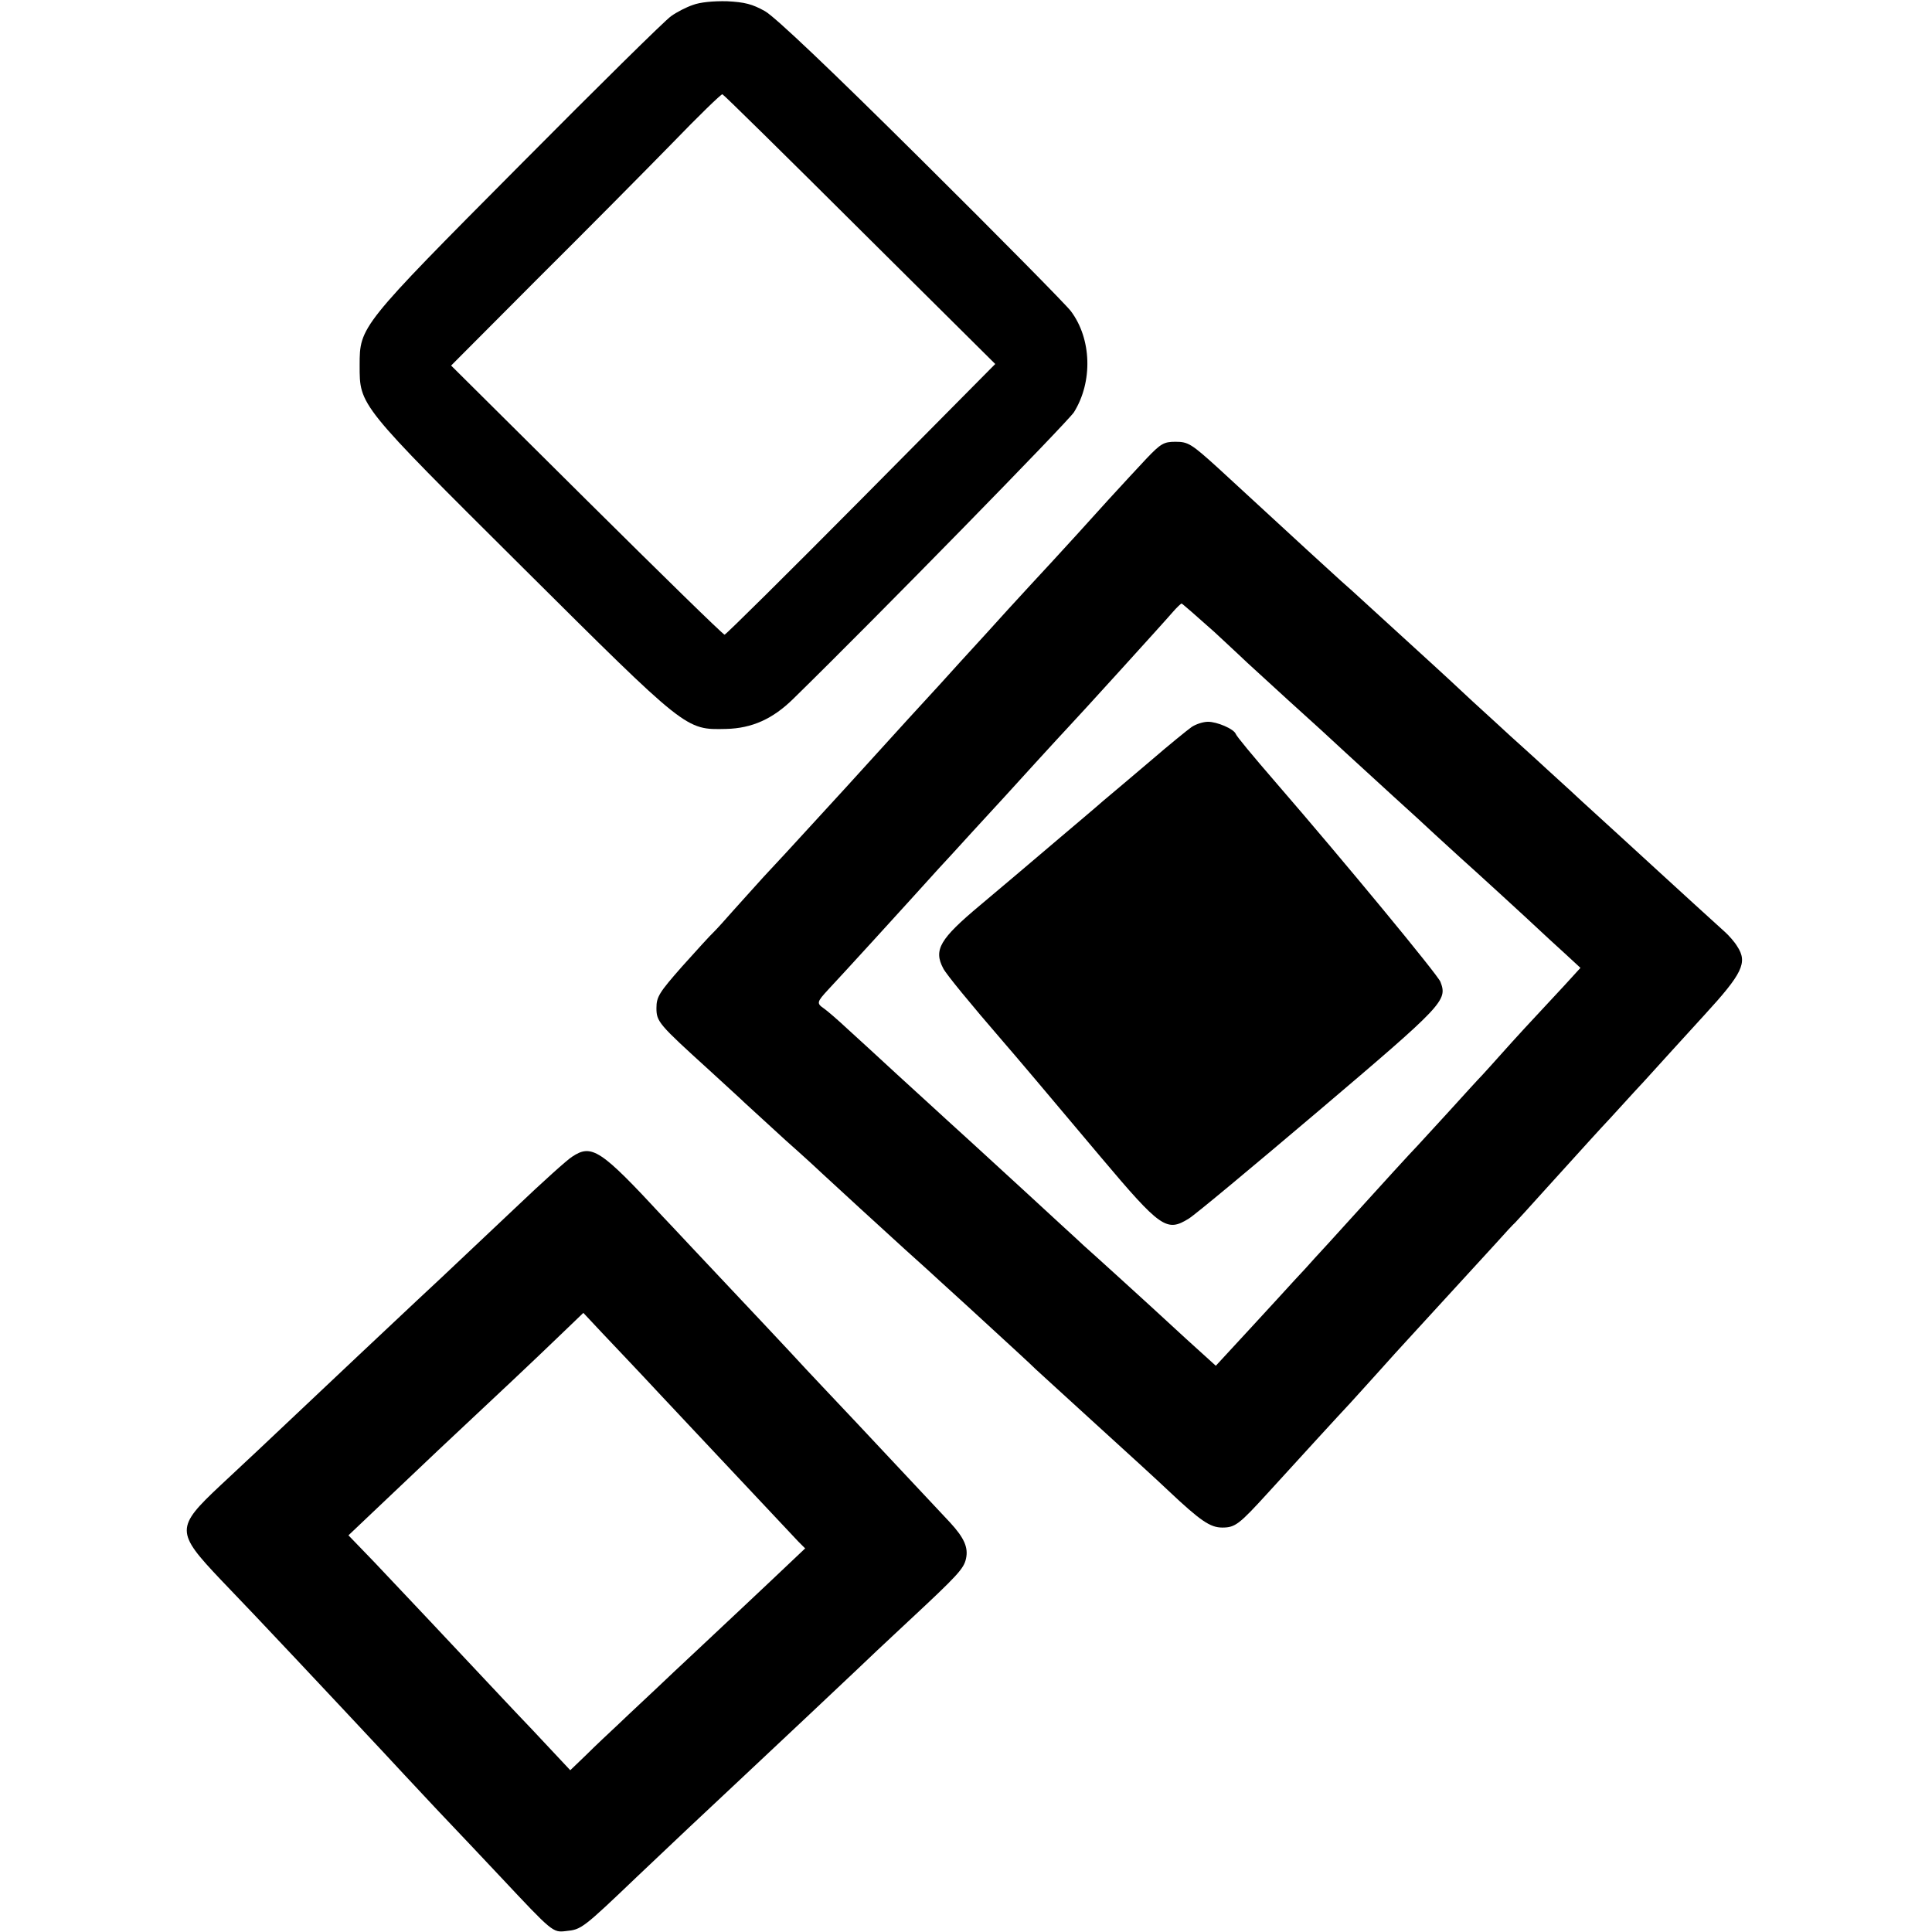
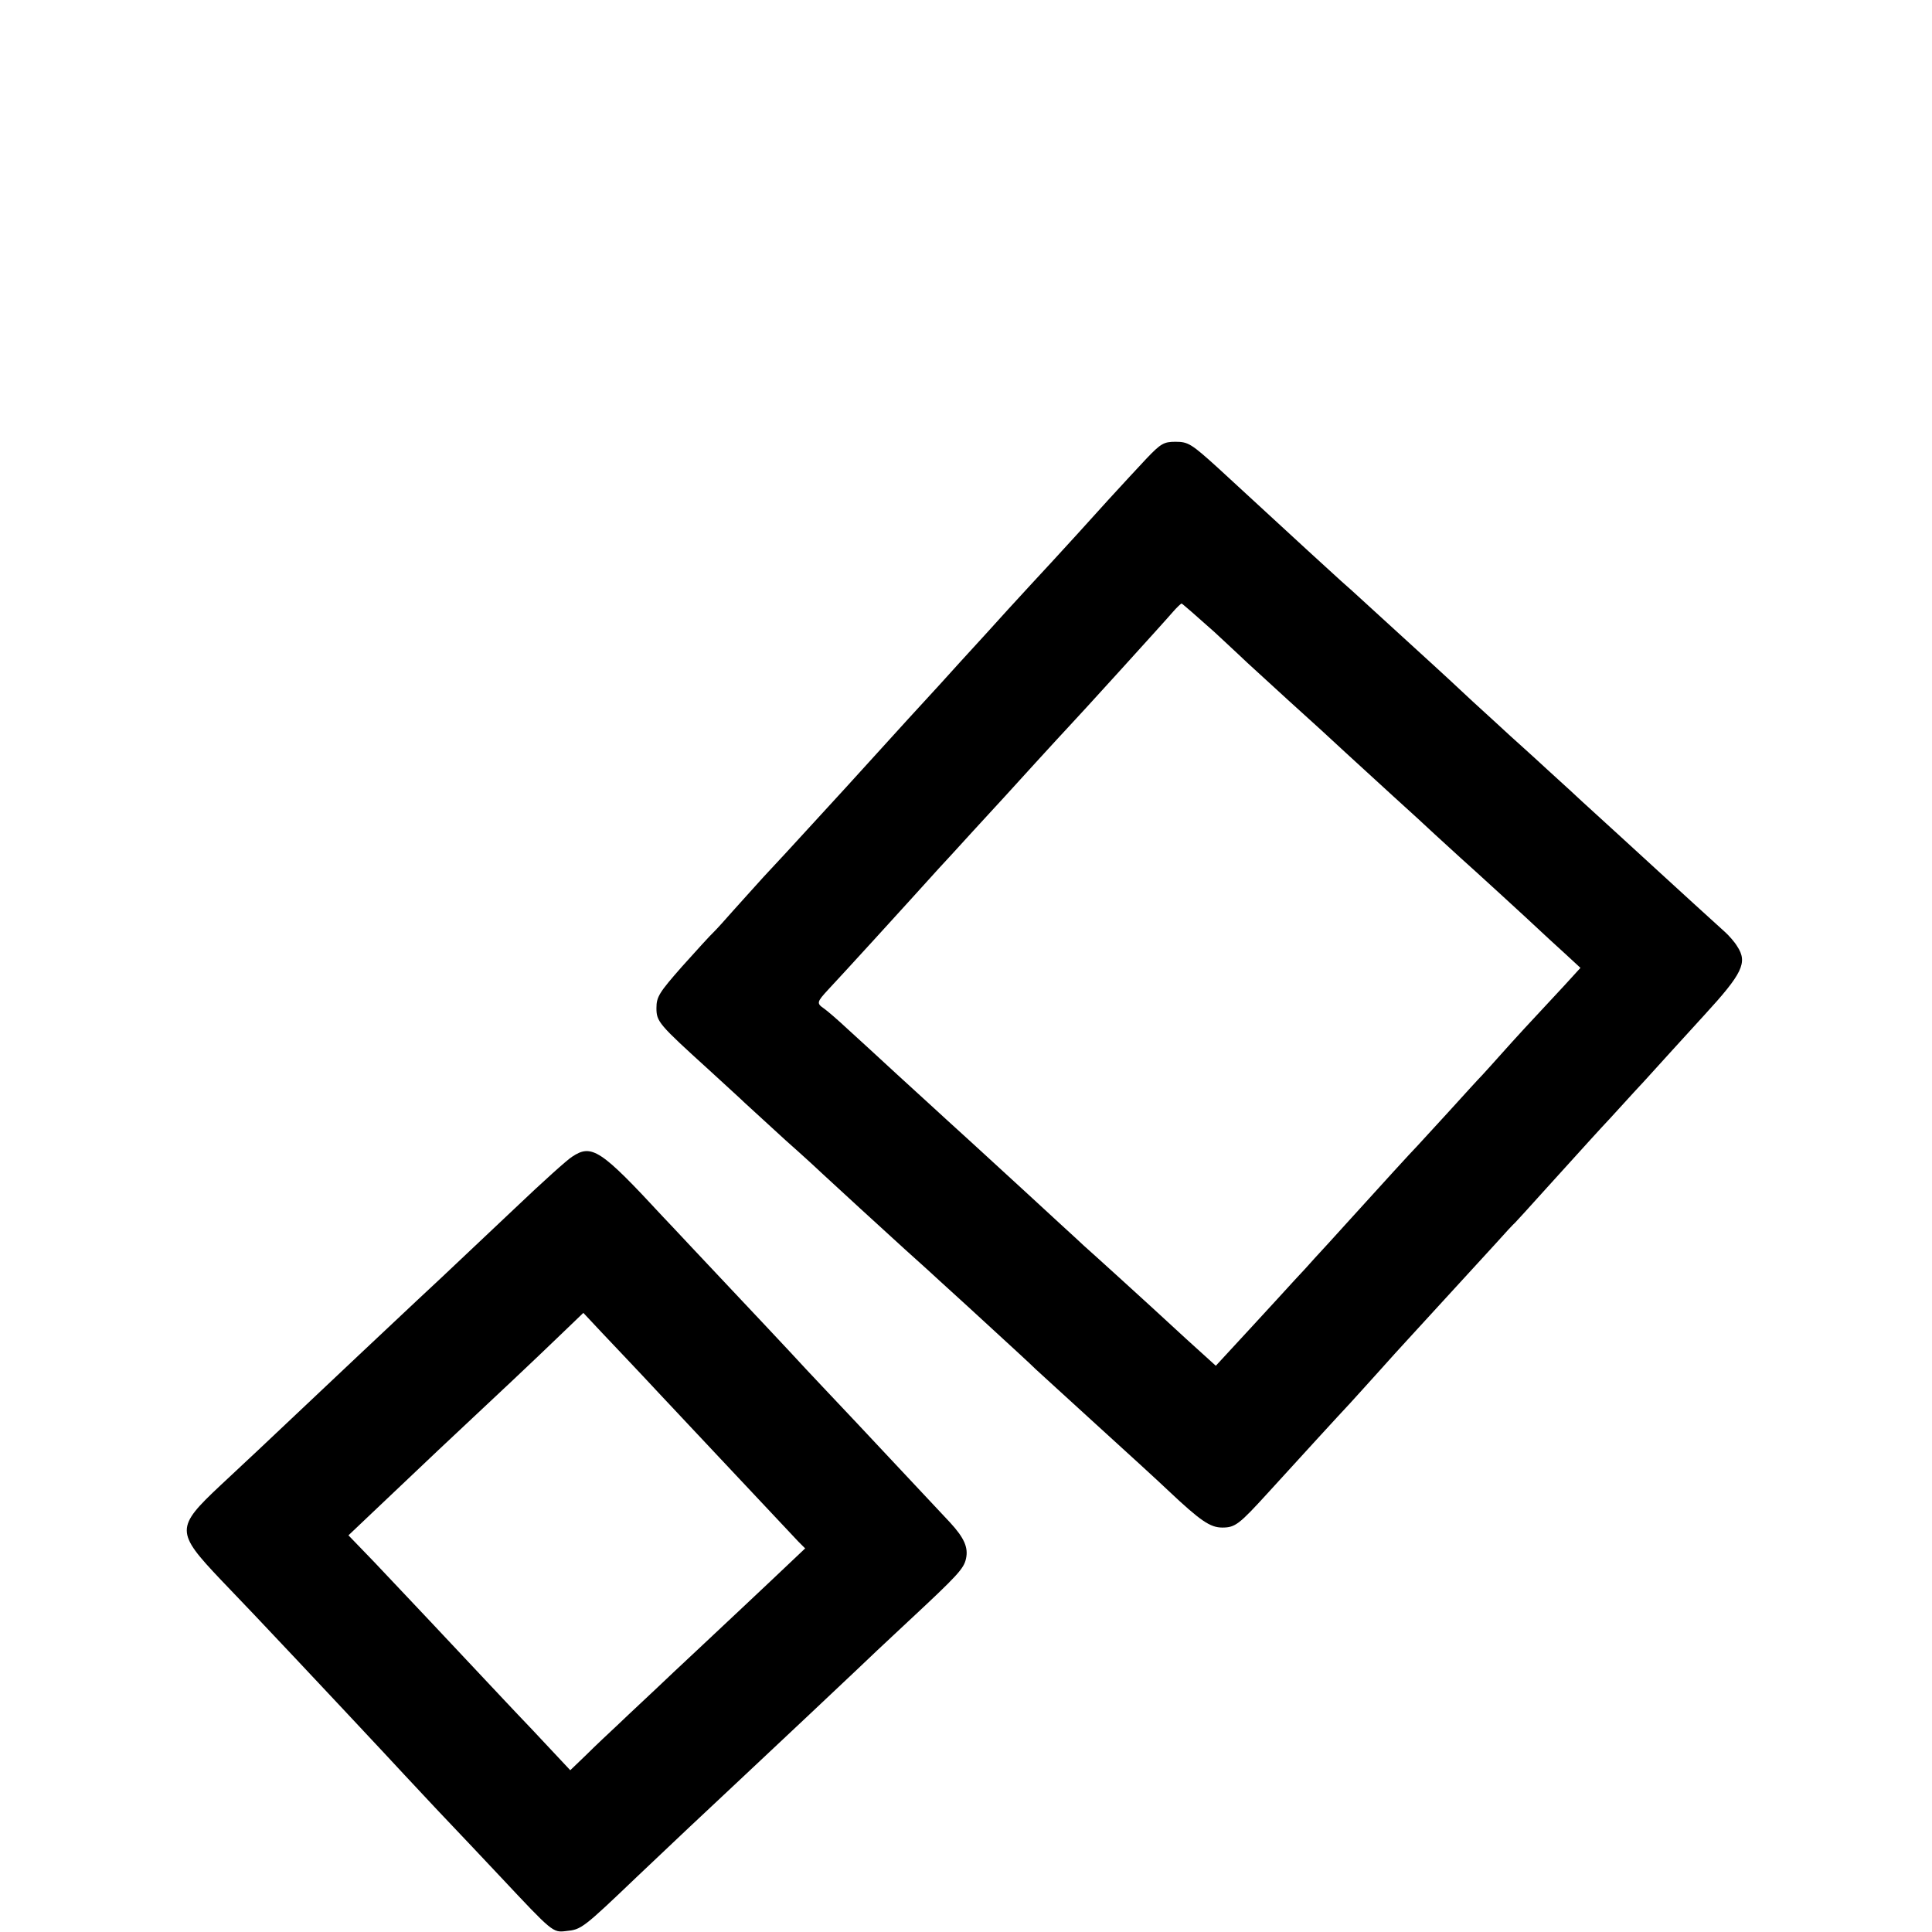
<svg xmlns="http://www.w3.org/2000/svg" version="1.0" width="621pt" height="621pt" viewBox="0 0 621 621" preserveAspectRatio="xMidYMid meet">
  <g transform="translate(0,621) scale(0.1,-0.1)" fill="#000000" stroke="none">
-     <path d="M2227 6194 c-21 -7 -52 -23 -70 -36 -18 -12 -237 -228 -487 -480 -513 -516 -514 -518 -514 -642 0 -130 -5 -124 523 -649 530 -527 524 -523 655 -520 83 2 150 32 216 97 273 267 882 890 902 921 61 98 57 236 -10 325 -14 19 -230 238 -479 485 -295 293 -471 460 -504 479 -41 23 -65 29 -122 32 -43 1 -87 -3 -110 -12z m537 -722 l435 -432 -431 -435 c-237 -239 -435 -435 -439 -435 -5 0 -204 195 -444 433 l-435 432 277 278 c153 152 348 349 433 436 85 88 158 159 162 158 4 -1 203 -197 442 -435z" />
    <path d="M3686 4737 c-28 -30 -83 -89 -123 -133 -93 -103 -115 -127 -182 -200 -31 -33 -94 -102 -141 -153 -47 -52 -96 -106 -110 -121 -14 -15 -63 -69 -110 -121 -47 -51 -92 -100 -100 -109 -8 -9 -53 -58 -100 -110 -47 -52 -92 -101 -100 -110 -8 -9 -58 -63 -110 -120 -52 -57 -122 -133 -156 -169 -33 -37 -78 -86 -100 -111 -21 -24 -48 -54 -59 -65 -12 -11 -58 -62 -103 -112 -73 -83 -82 -97 -82 -133 0 -44 7 -52 170 -200 51 -47 103 -94 114 -105 12 -11 71 -65 131 -120 61 -54 115 -104 121 -110 20 -19 209 -192 263 -241 30 -27 62 -56 71 -64 9 -8 65 -60 126 -115 149 -137 204 -187 223 -206 9 -8 97 -89 196 -179 99 -90 203 -185 230 -211 104 -98 135 -119 174 -119 41 0 54 10 146 111 103 113 231 253 264 288 18 20 61 67 95 105 33 37 72 80 86 95 28 30 191 209 285 311 32 36 61 67 65 70 3 3 48 52 100 110 136 150 171 189 205 225 17 18 66 73 111 121 44 49 131 144 192 211 123 134 140 169 106 221 -9 15 -27 35 -38 45 -19 17 -176 160 -216 197 -16 15 -225 206 -246 225 -6 6 -55 51 -109 100 -54 50 -109 99 -121 110 -12 11 -66 61 -120 110 -53 50 -109 101 -123 114 -67 61 -207 189 -231 211 -15 14 -47 43 -71 64 -24 22 -71 65 -104 95 -49 45 -243 224 -289 266 -87 79 -97 85 -138 85 -37 0 -47 -6 -92 -53z m218 -559 c55 -51 103 -96 106 -99 3 -3 61 -56 130 -119 69 -62 152 -138 185 -169 34 -31 103 -94 154 -141 52 -47 111 -101 132 -121 21 -19 58 -53 82 -75 45 -40 222 -202 261 -239 12 -11 45 -42 74 -68 l52 -48 -52 -57 c-115 -123 -157 -169 -199 -216 -24 -27 -53 -59 -64 -71 -11 -11 -60 -65 -110 -120 -49 -54 -95 -103 -100 -109 -16 -16 -119 -129 -215 -235 -47 -52 -98 -108 -114 -125 -15 -17 -44 -49 -65 -71 -20 -22 -85 -93 -145 -158 l-108 -117 -96 87 c-53 49 -103 95 -112 103 -15 14 -191 174 -215 195 -6 6 -40 37 -76 70 -72 66 -121 112 -283 260 -61 55 -117 107 -126 115 -9 8 -61 56 -116 106 -54 50 -125 115 -158 145 -32 30 -67 60 -77 67 -25 17 -24 21 14 62 18 19 84 91 147 160 103 113 132 145 208 229 13 14 63 68 110 120 48 52 94 102 102 111 15 17 185 203 205 224 27 28 314 344 335 369 13 15 26 27 28 27 2 0 50 -42 106 -92z" />
-     <path d="M3830 3873 c-14 -10 -72 -57 -130 -107 -58 -49 -127 -108 -155 -131 -27 -24 -88 -75 -135 -115 -123 -105 -176 -149 -260 -220 -129 -108 -150 -143 -118 -203 9 -18 86 -112 194 -237 23 -26 150 -176 312 -369 193 -229 212 -242 283 -198 20 12 207 168 417 346 404 343 415 355 392 415 -8 22 -312 390 -525 636 -83 96 -130 153 -133 161 -6 16 -60 39 -89 39 -16 0 -40 -8 -53 -17z" />
    <path d="M1839 2492 c-15 -9 -96 -82 -180 -162 -258 -244 -283 -267 -324 -305 -45 -42 -301 -283 -414 -390 -81 -77 -103 -97 -212 -199 -145 -136 -145 -150 1 -304 114 -118 369 -390 525 -557 20 -22 96 -103 168 -180 73 -77 166 -175 207 -219 166 -177 167 -178 209 -173 50 5 53 7 232 178 137 130 187 177 328 309 110 103 331 311 372 350 26 25 102 97 170 160 158 147 177 168 184 200 8 36 -6 67 -51 116 -40 43 -75 80 -300 320 -72 76 -146 155 -164 174 -29 32 -181 194 -365 389 -38 41 -81 86 -95 101 -199 215 -228 234 -291 192z m277 -758 c67 -71 136 -145 154 -164 62 -66 275 -293 296 -315 l22 -22 -112 -106 c-61 -57 -129 -122 -151 -142 -22 -21 -94 -88 -160 -150 -66 -63 -145 -136 -175 -165 -30 -28 -78 -73 -106 -101 l-51 -49 -120 128 c-67 70 -135 143 -153 162 -73 78 -280 298 -357 379 l-83 86 78 74 c42 40 137 130 211 200 203 190 307 288 390 368 l76 73 60 -64 c33 -35 115 -121 181 -192z" />
  </g>
</svg>